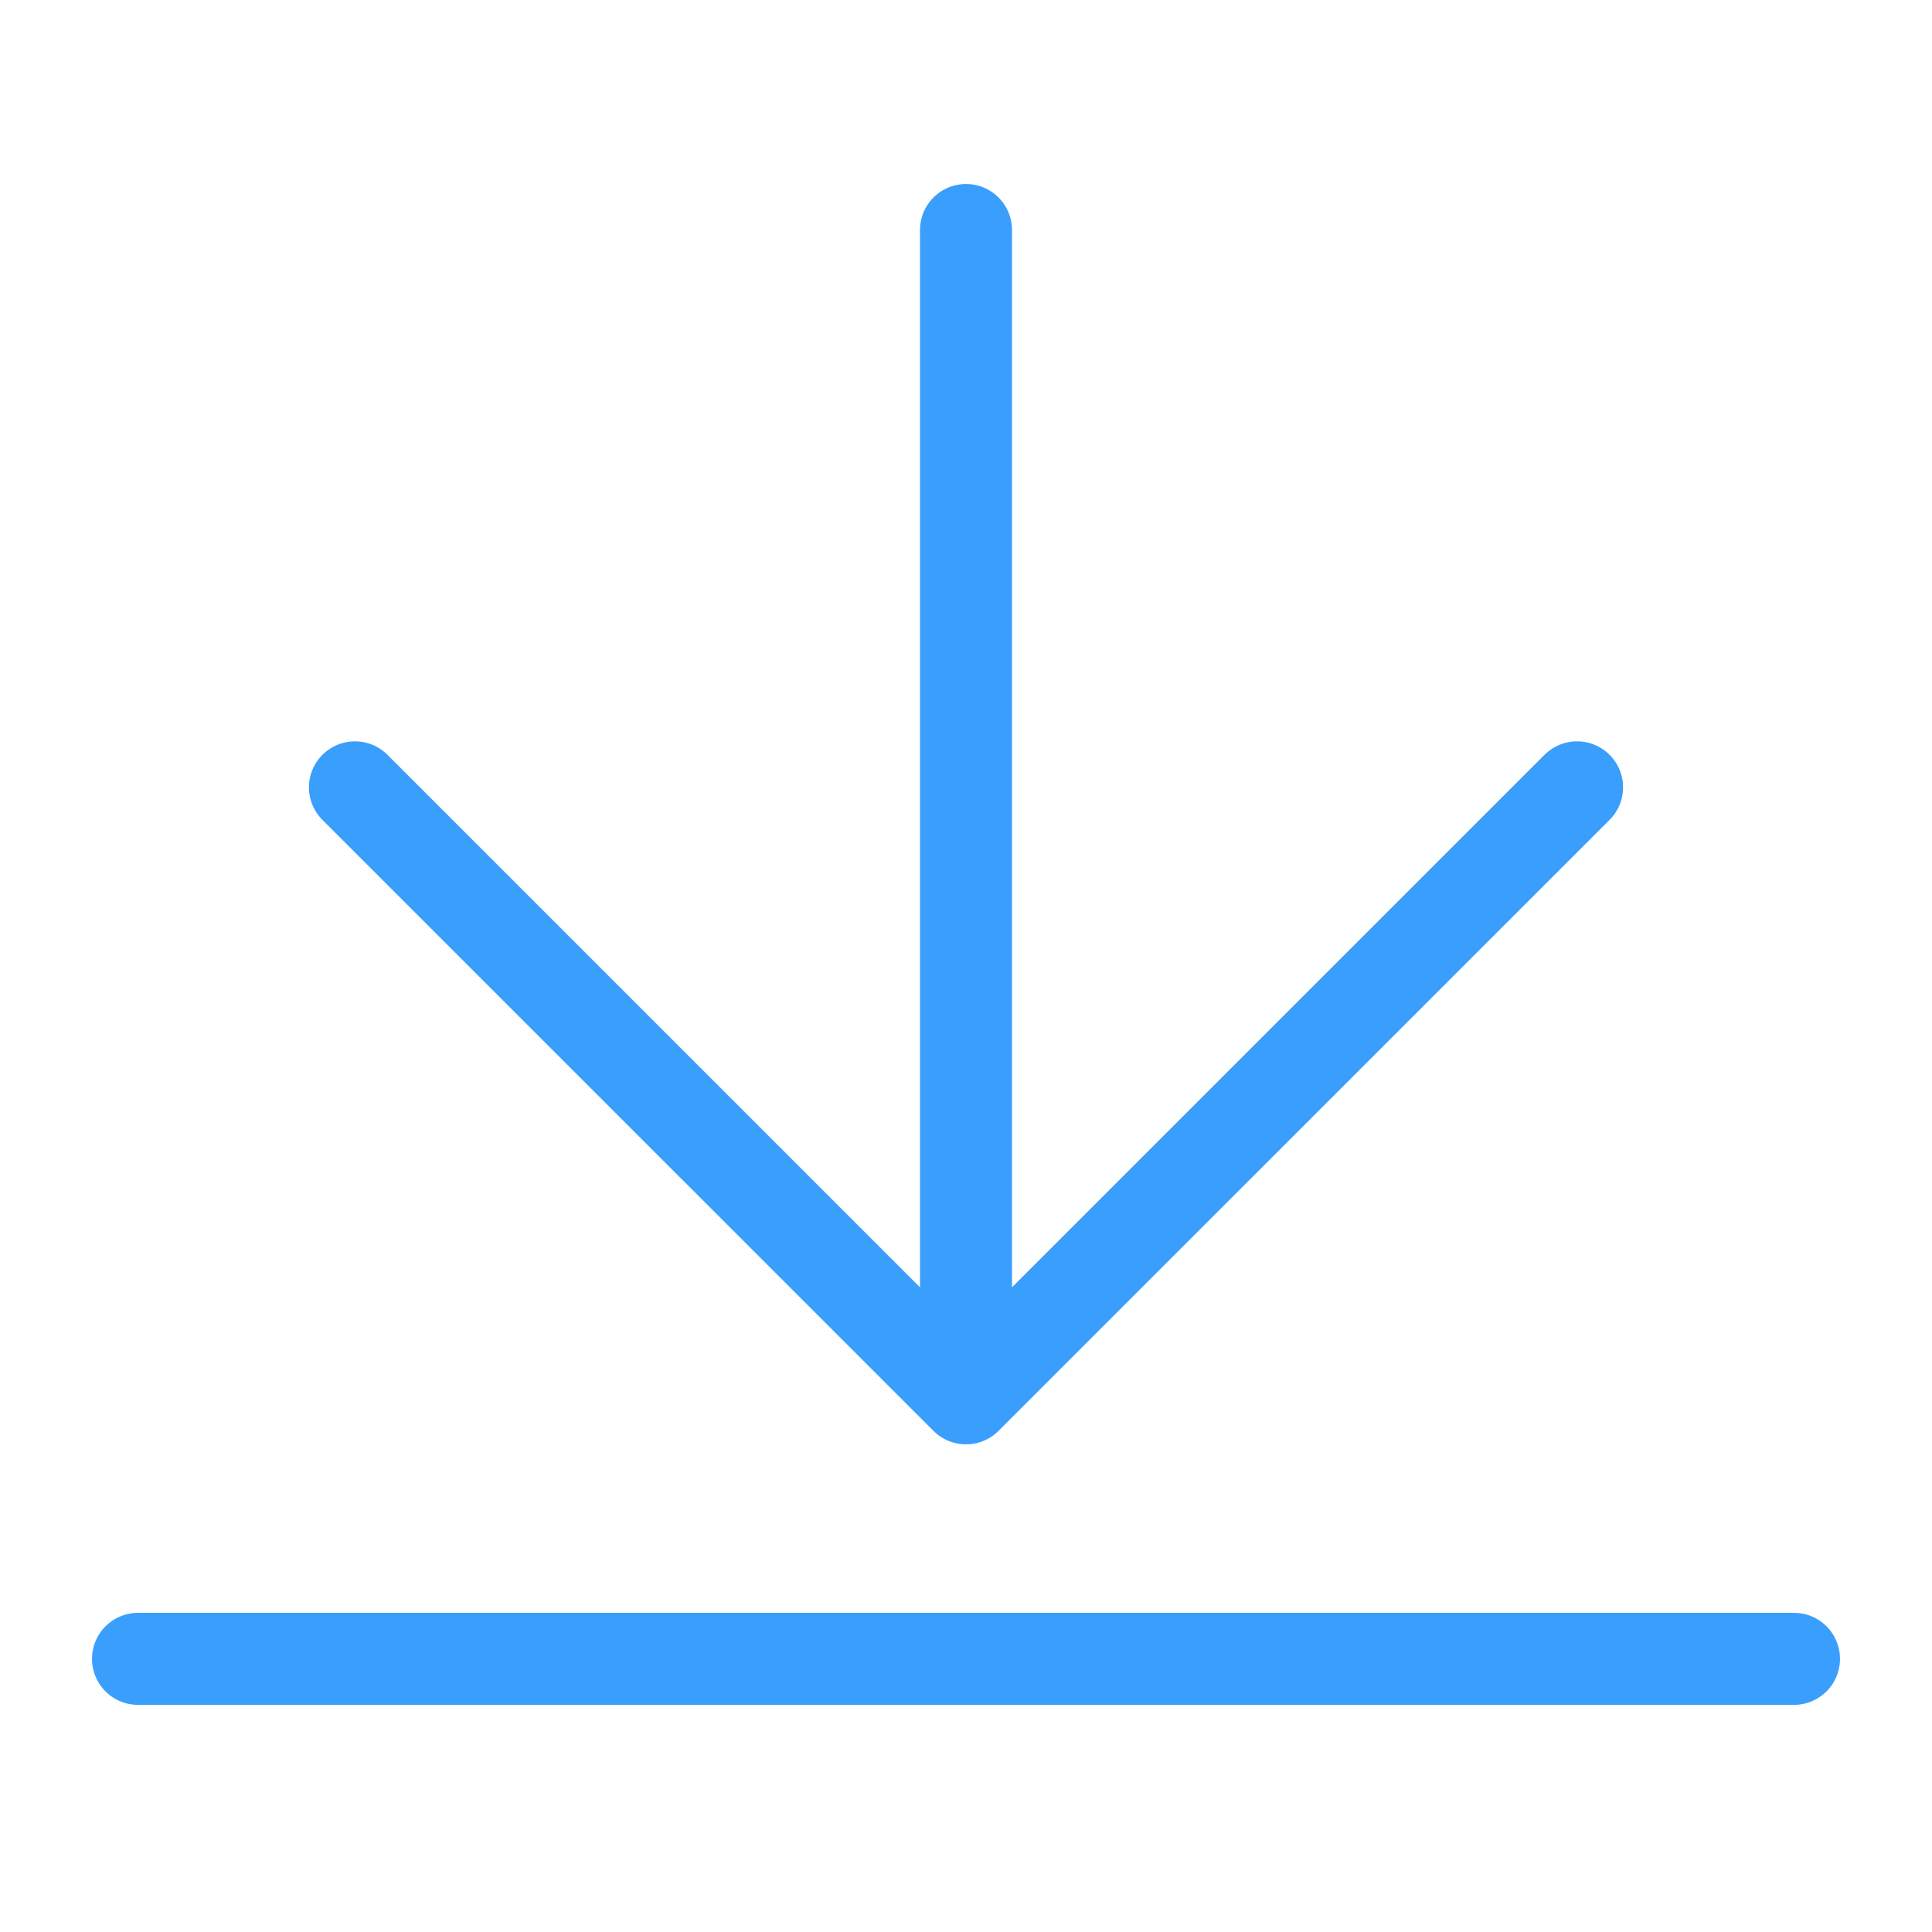
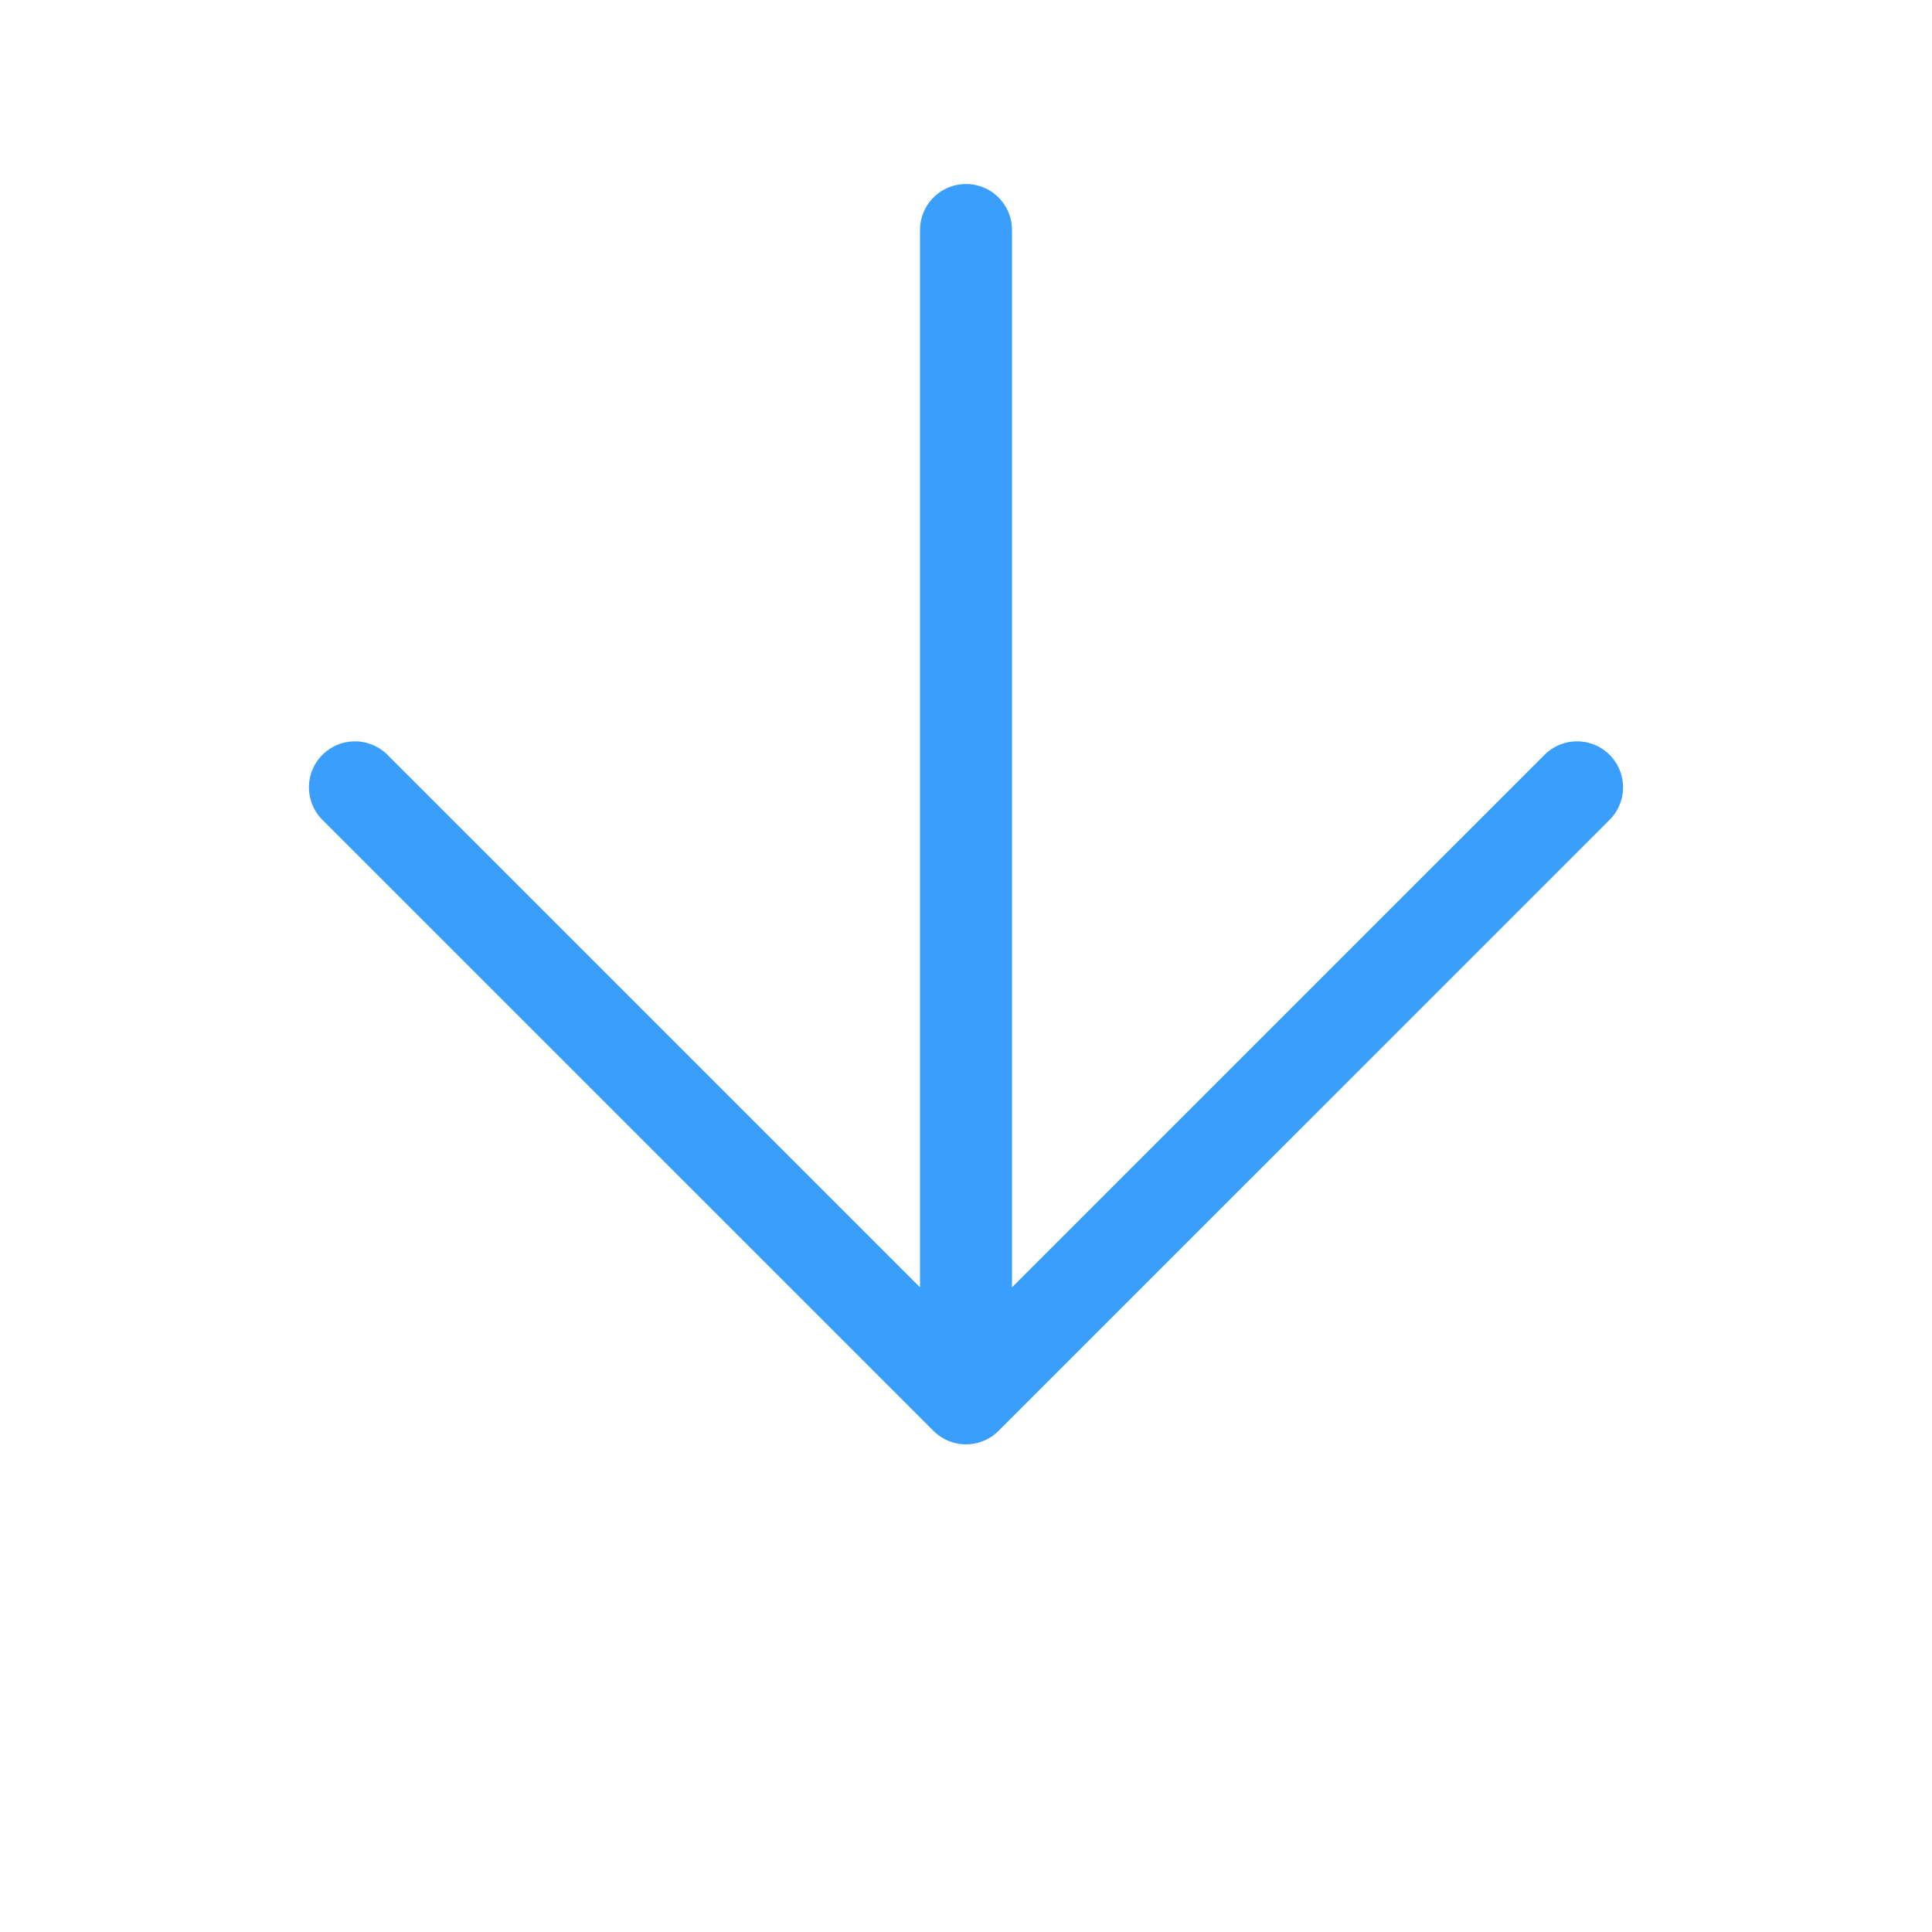
<svg xmlns="http://www.w3.org/2000/svg" width="42" height="42" viewBox="0 0 42 42" fill="none">
-   <path d="M3 36.062H20.182H39" stroke="#3A9EFD" stroke-width="2" stroke-linecap="round" stroke-linejoin="round" />
  <path d="M21 30.399V13.217L21 5M21 30.399L7.716 17.116M21 30.399L34.284 17.116" stroke="#3A9EFD" stroke-width="2" stroke-linecap="round" stroke-linejoin="round" />
</svg>